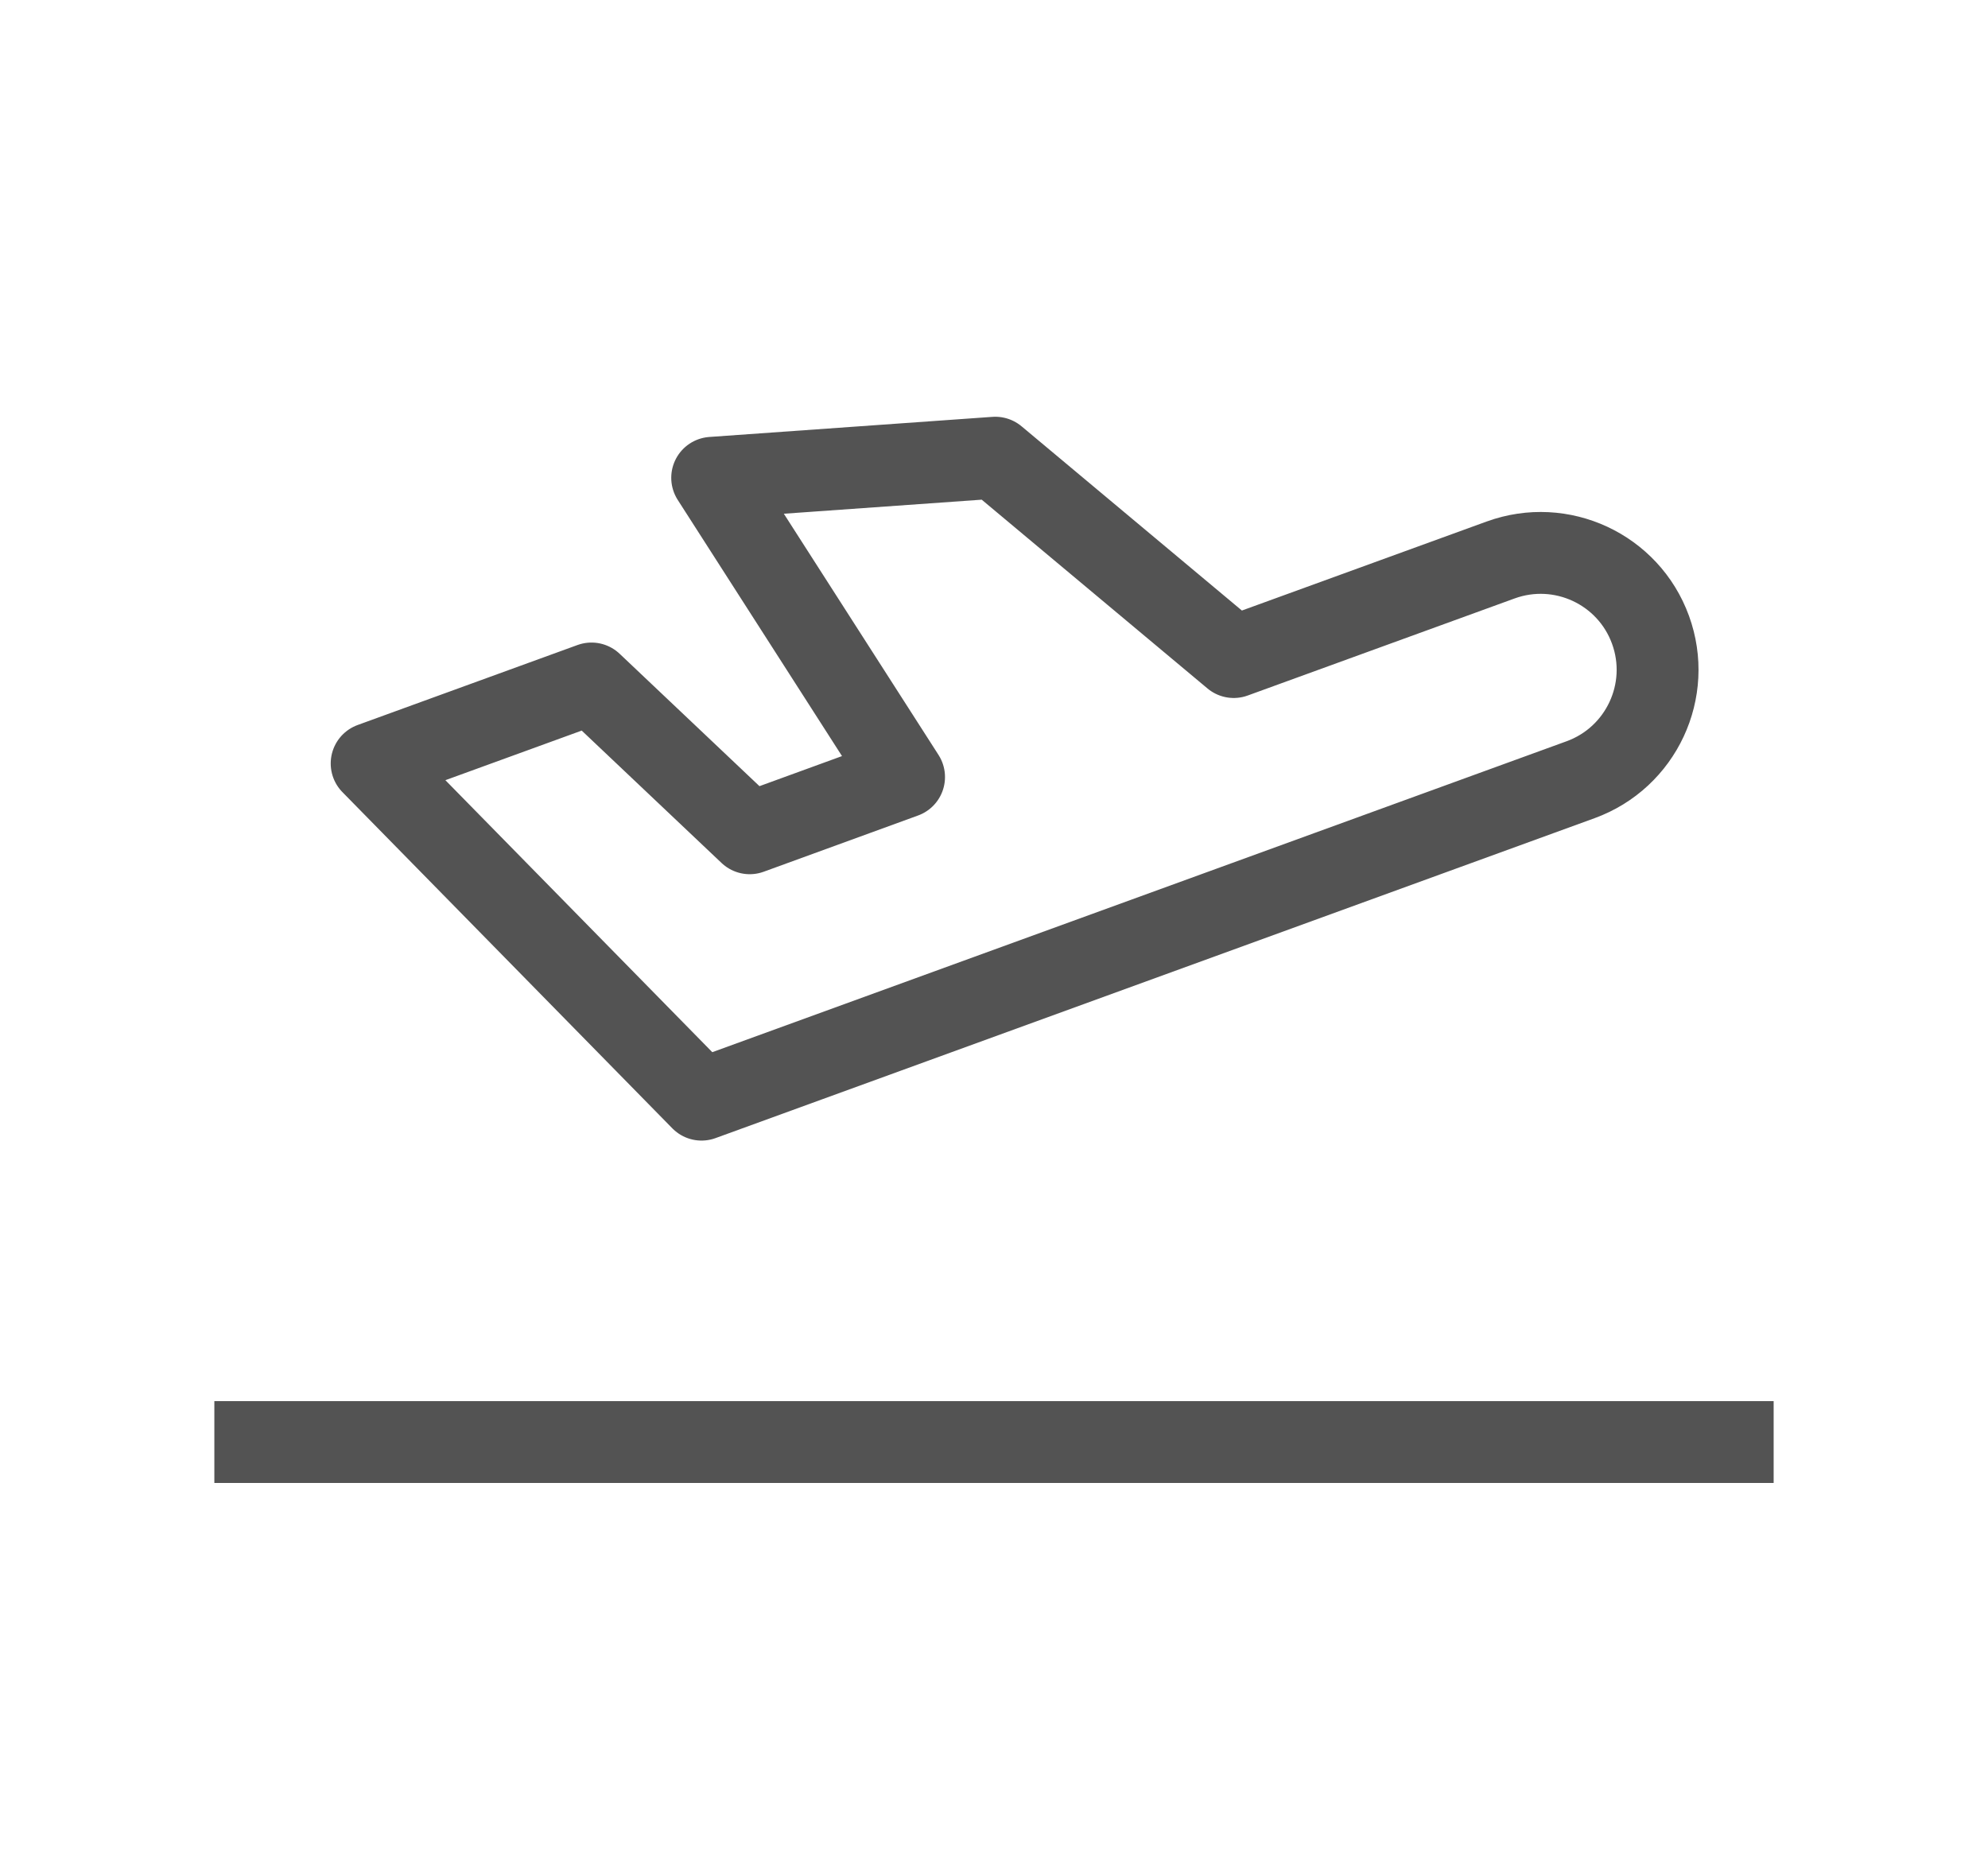
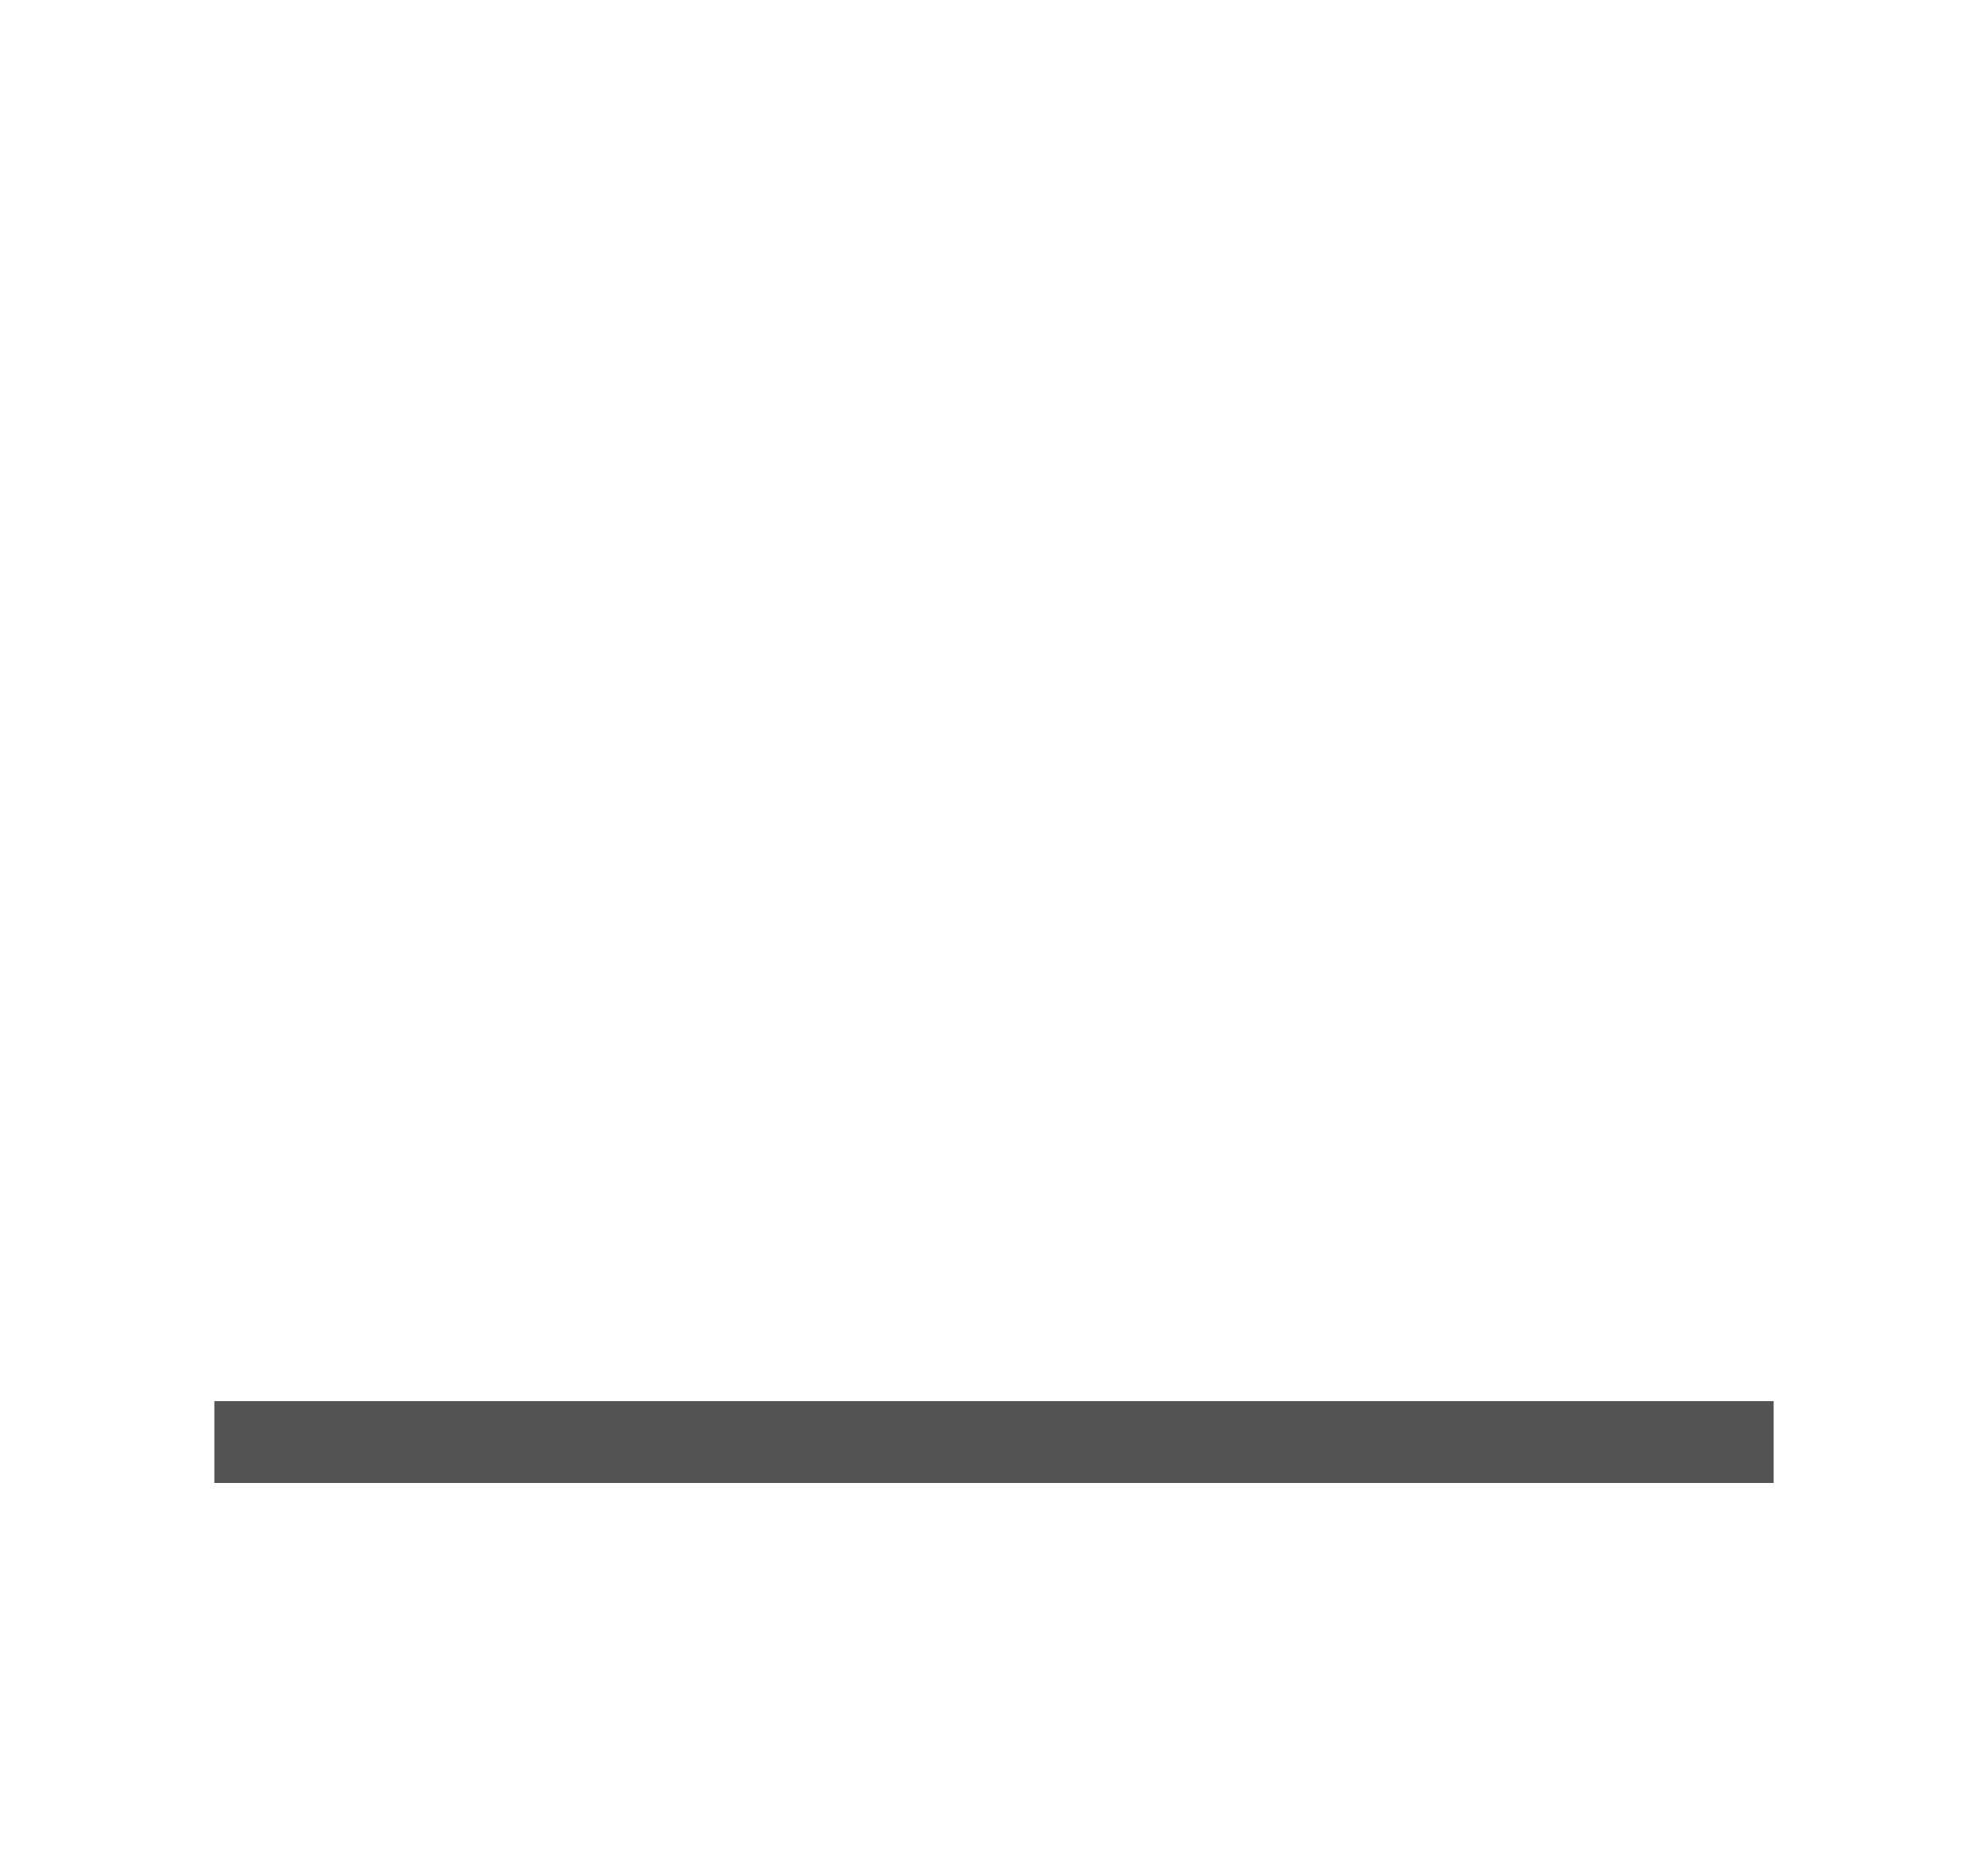
<svg xmlns="http://www.w3.org/2000/svg" width="17" height="16" viewBox="0 0 17 16" fill="none">
-   <path d="M5.058 5.845L3.178 6.529L5.999 9.404L13.516 6.668C14.035 6.479 14.303 5.905 14.114 5.386C13.925 4.867 13.351 4.6 12.832 4.789L10.55 5.619L8.511 3.914L6.09 4.086L7.731 6.645L6.411 7.126L5.058 5.845Z" stroke="#535353" stroke-width="0.7" stroke-linejoin="round" />
  <path d="M1.833 12.332H15.167" stroke="#535353" stroke-width="0.7" stroke-linejoin="round" />
</svg>